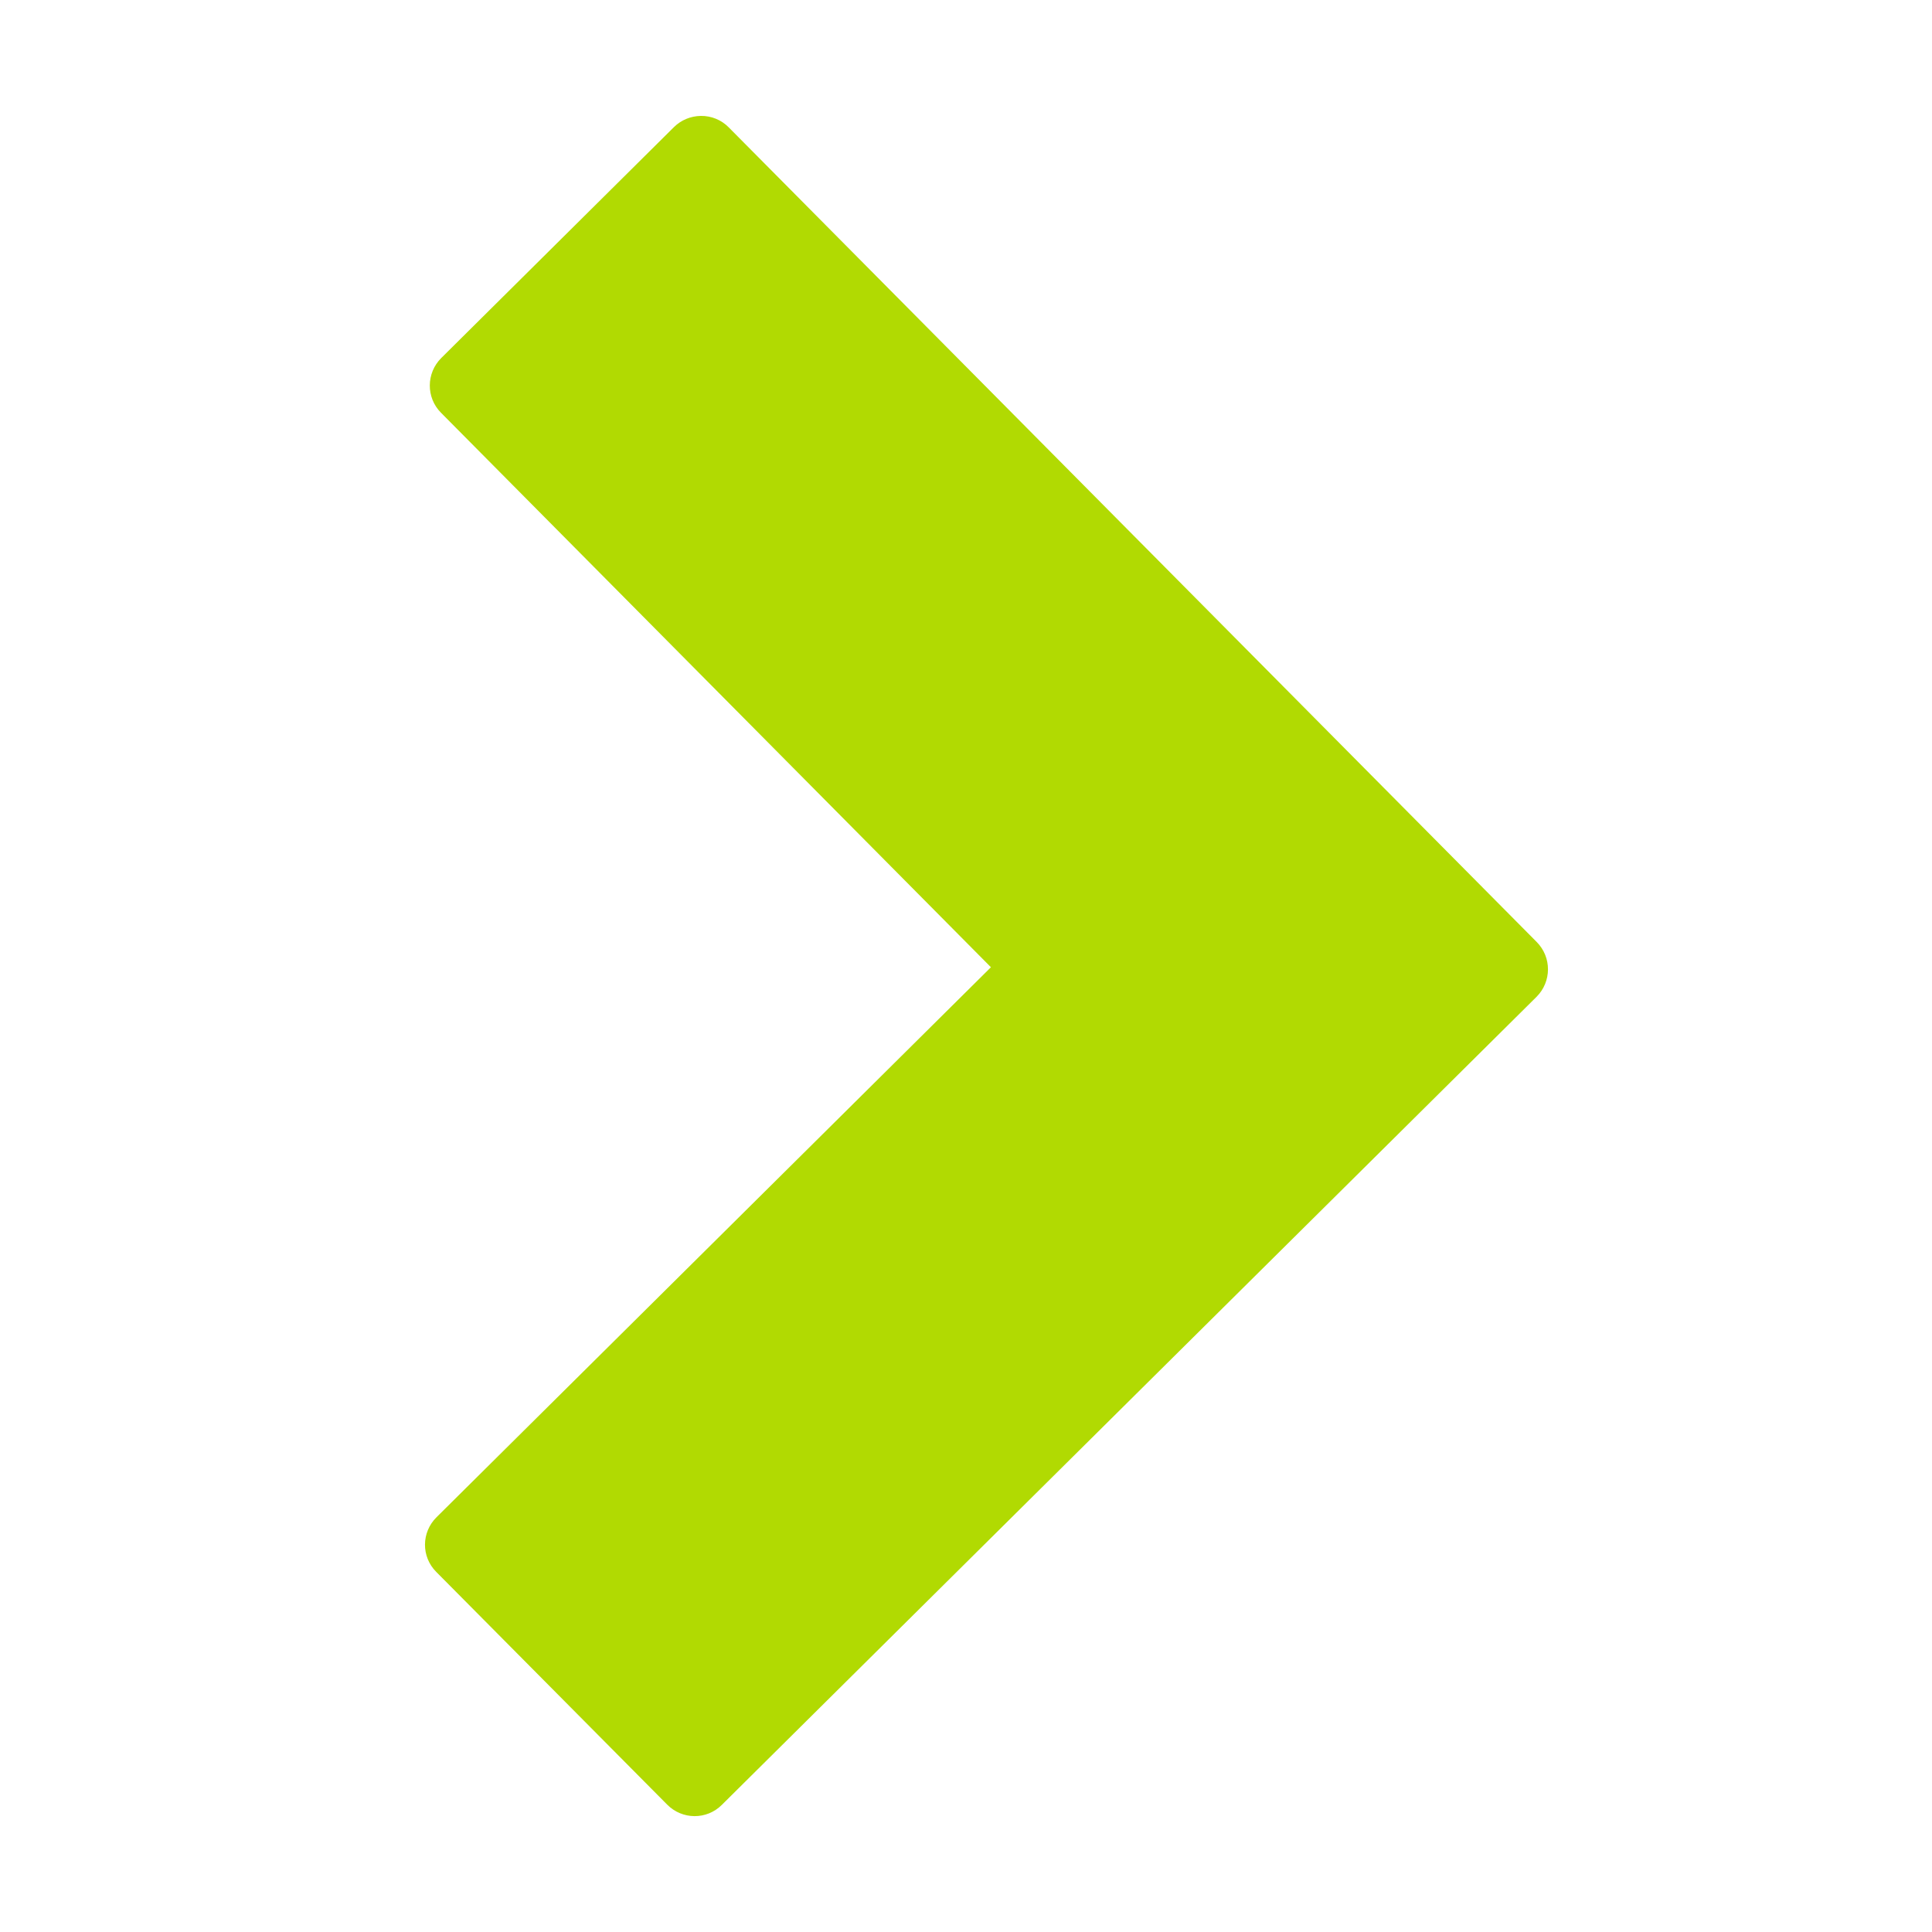
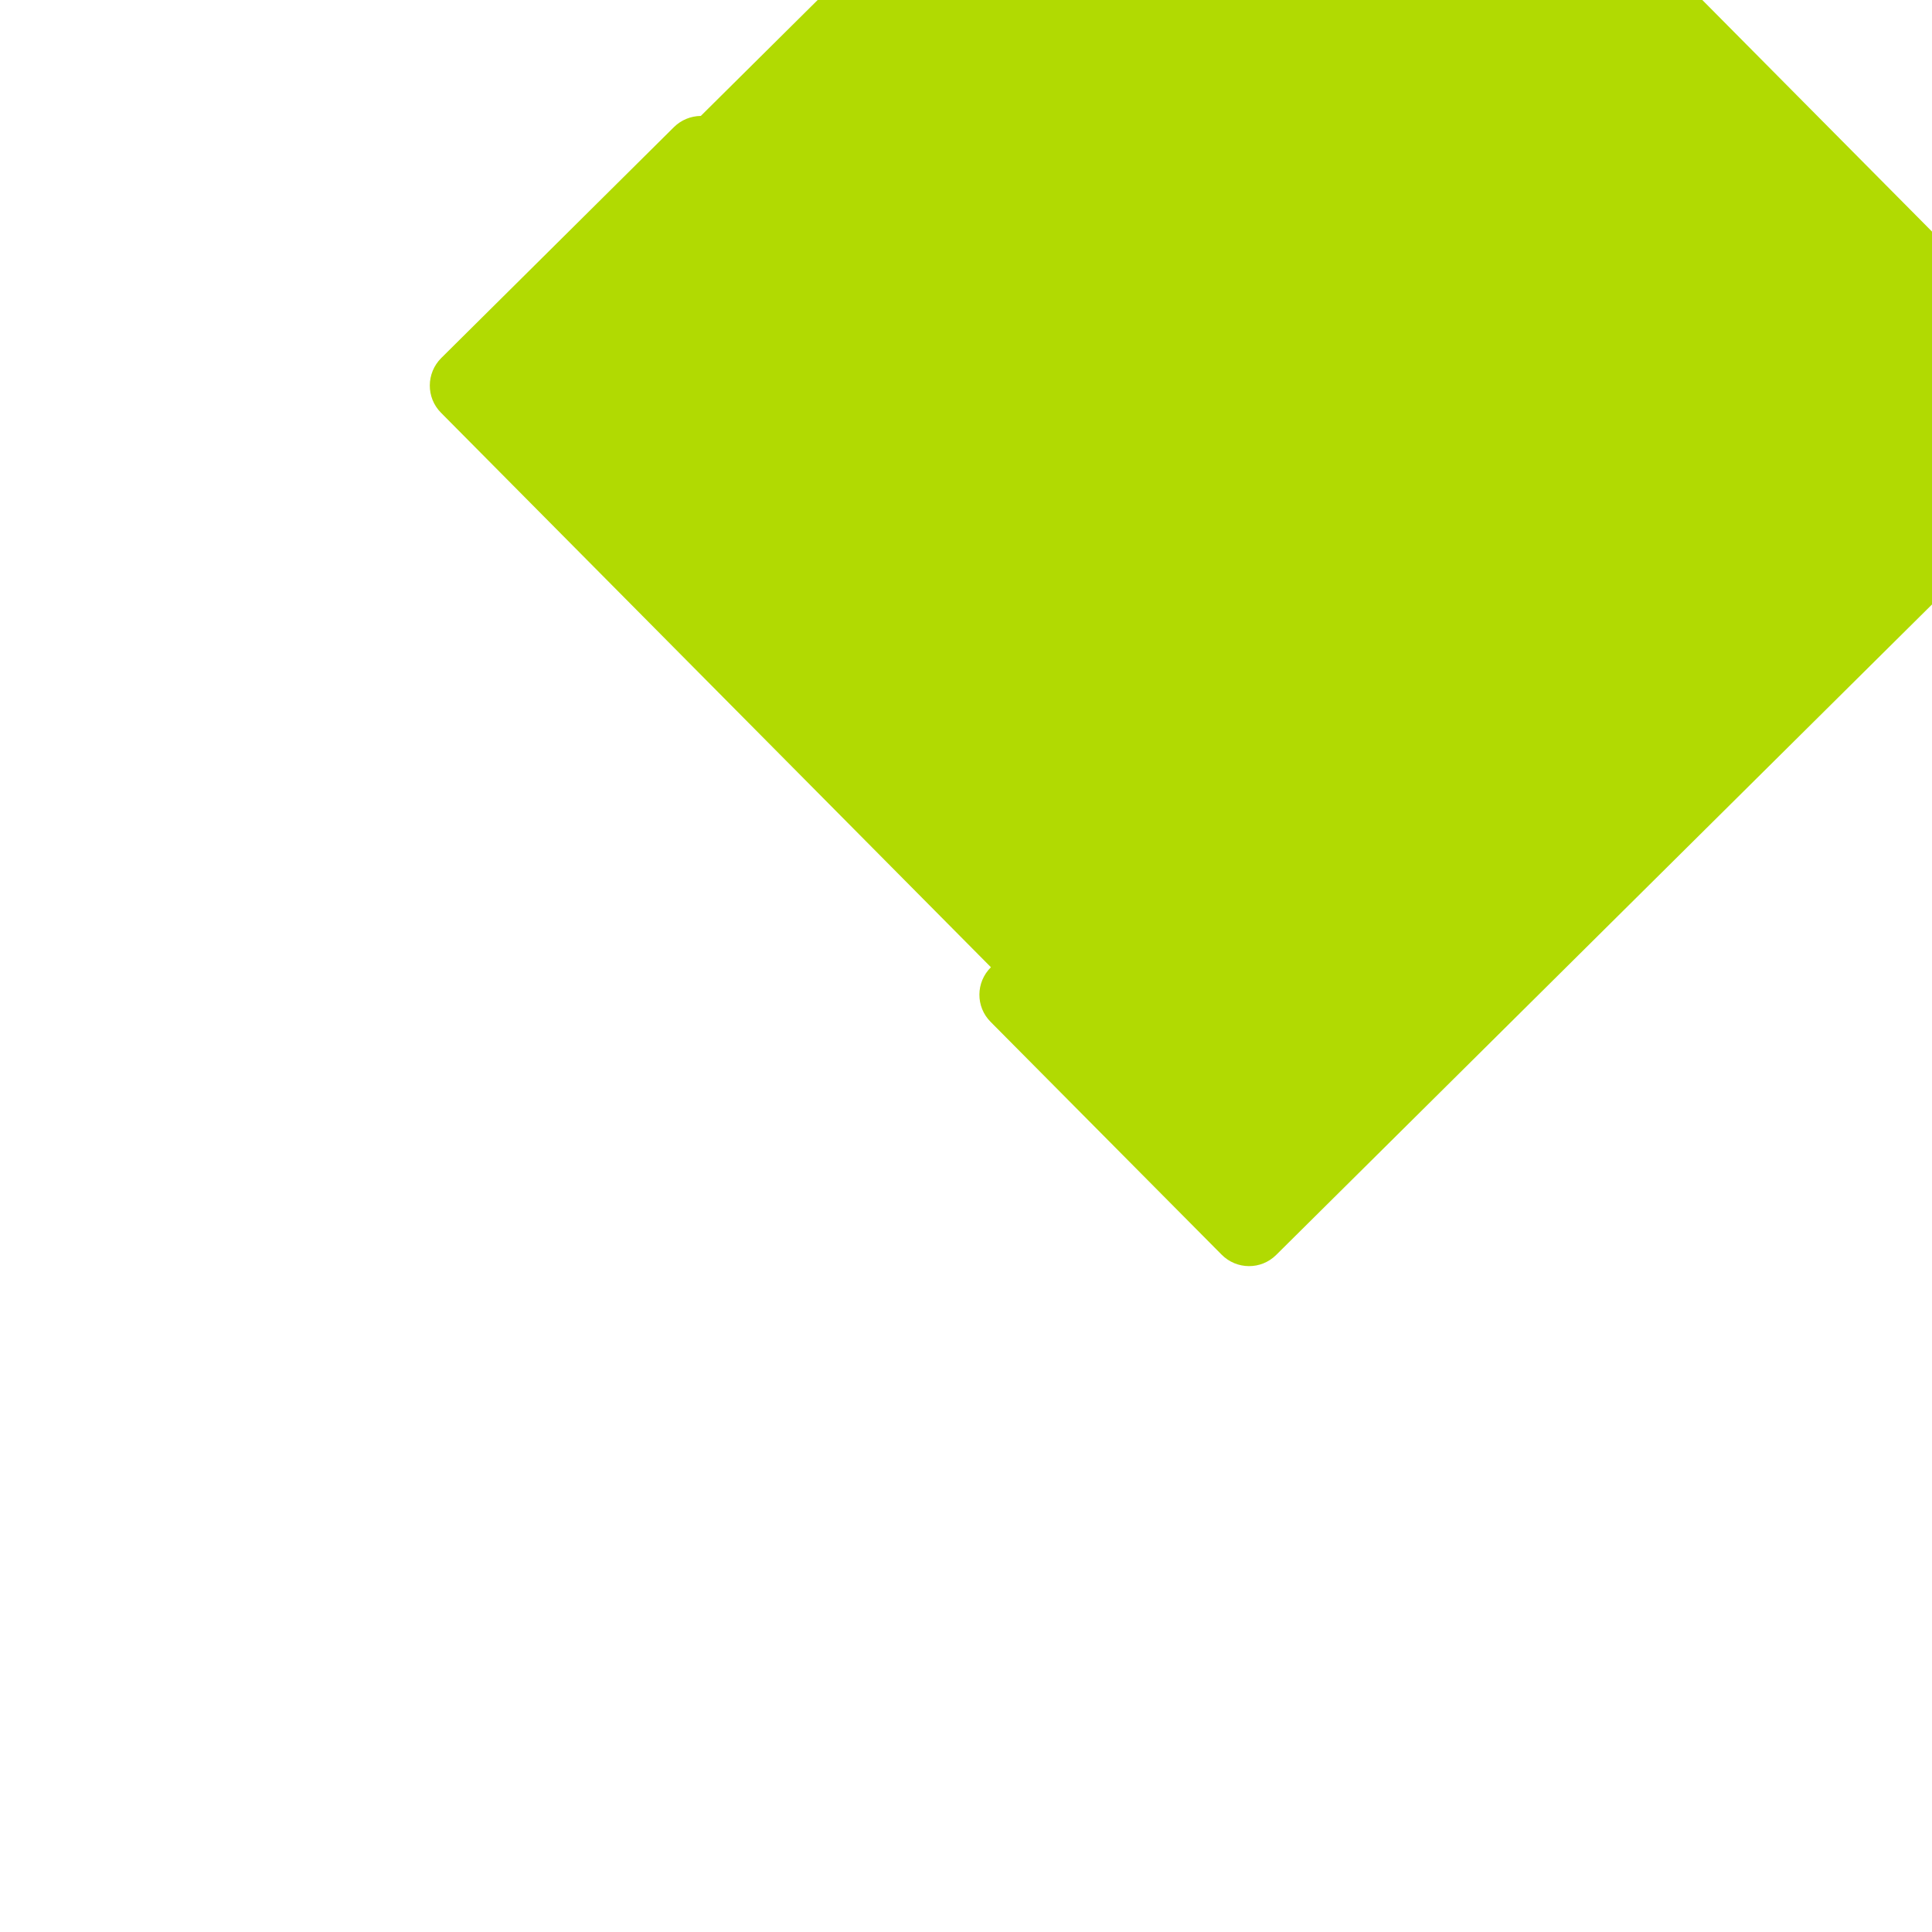
<svg xmlns="http://www.w3.org/2000/svg" viewBox="0,0,256,256" width="100px" height="100px">
  <g fill="#b1da02" fill-rule="nonzero" stroke="none" stroke-width="1" stroke-linecap="butt" stroke-linejoin="miter" stroke-miterlimit="10" stroke-dasharray="" stroke-dashoffset="0" font-family="none" font-weight="none" font-size="none" text-anchor="none" style="mix-blend-mode: normal">
    <g transform="scale(5.12,5.12)">
-       <path d="M18.137,3c-0.262,0.004 -0.508,0.105 -0.695,0.289l-6.023,5.977c-0.391,0.391 -0.395,1.023 -0.008,1.414l14.234,14.352l-14.348,14.234c-0.395,0.391 -0.398,1.023 -0.008,1.414l5.977,6.023c0.391,0.395 1.023,0.398 1.414,0.008l21.086,-20.914c0.391,-0.391 0.395,-1.023 0.004,-1.418l-20.91,-21.082c-0.191,-0.195 -0.453,-0.301 -0.723,-0.297z" />
+       <path d="M18.137,3c-0.262,0.004 -0.508,0.105 -0.695,0.289l-6.023,5.977c-0.391,0.391 -0.395,1.023 -0.008,1.414l14.234,14.352c-0.395,0.391 -0.398,1.023 -0.008,1.414l5.977,6.023c0.391,0.395 1.023,0.398 1.414,0.008l21.086,-20.914c0.391,-0.391 0.395,-1.023 0.004,-1.418l-20.91,-21.082c-0.191,-0.195 -0.453,-0.301 -0.723,-0.297z" />
    </g>
  </g>
</svg>